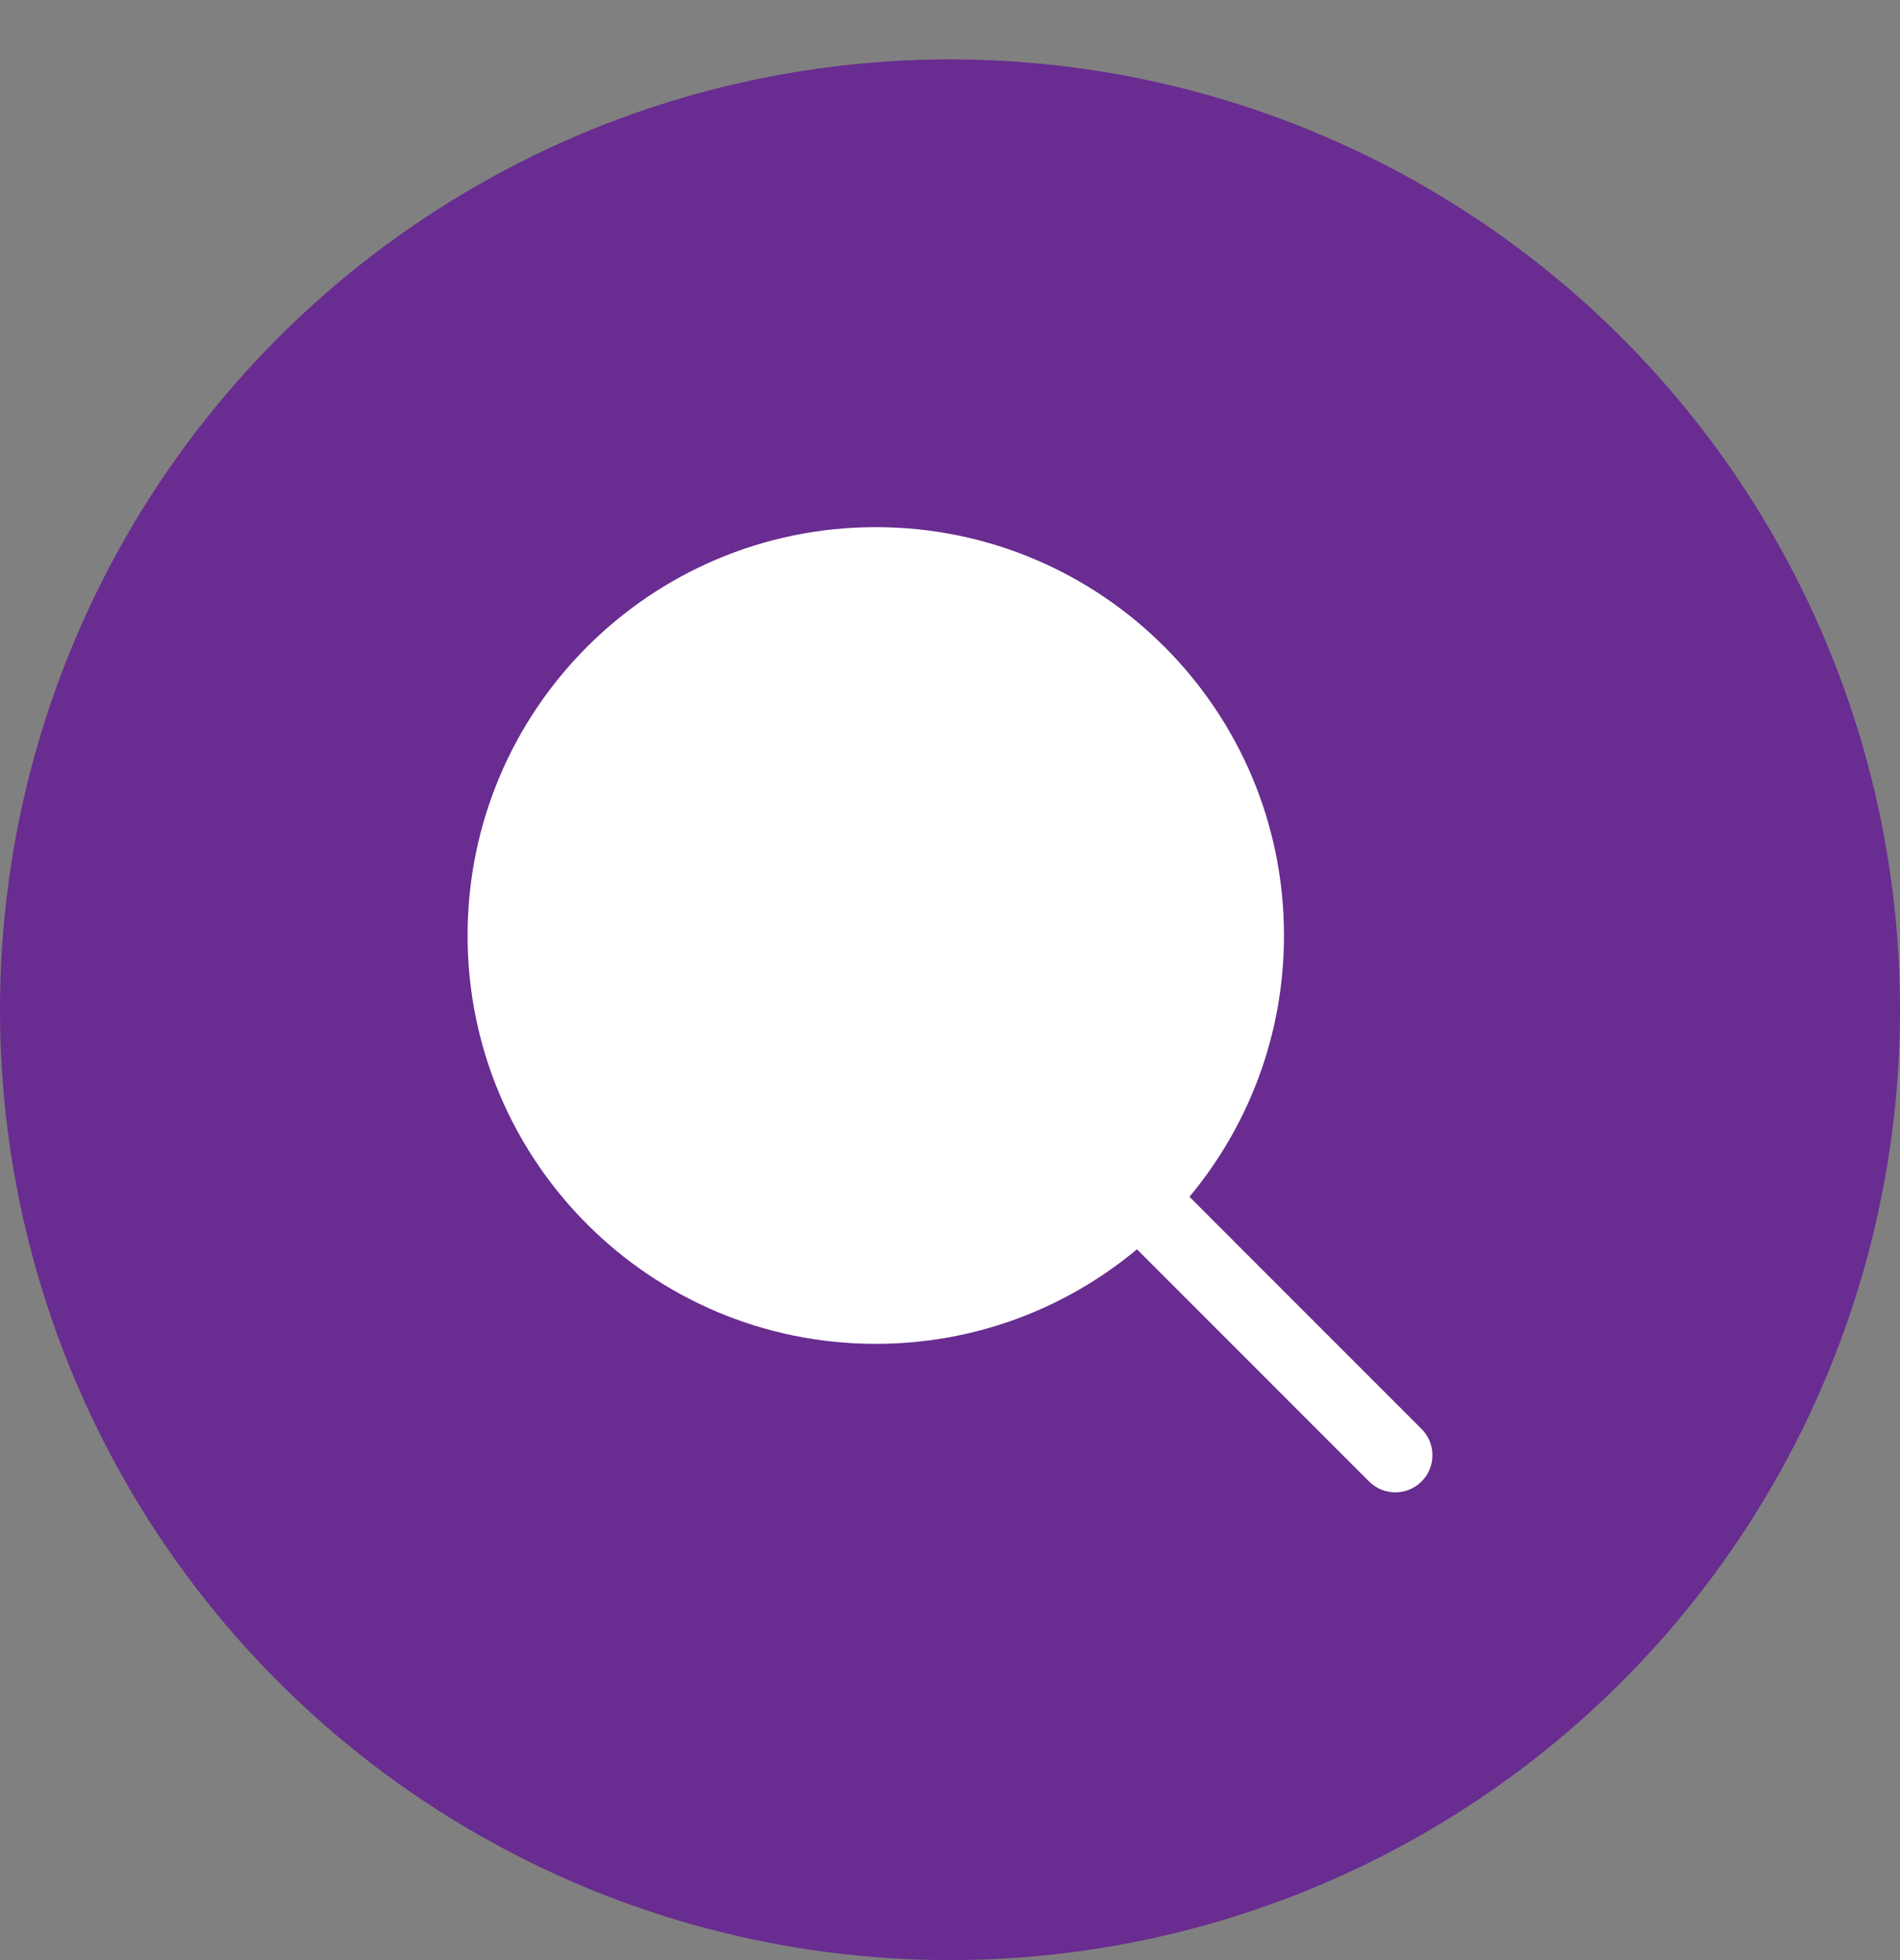
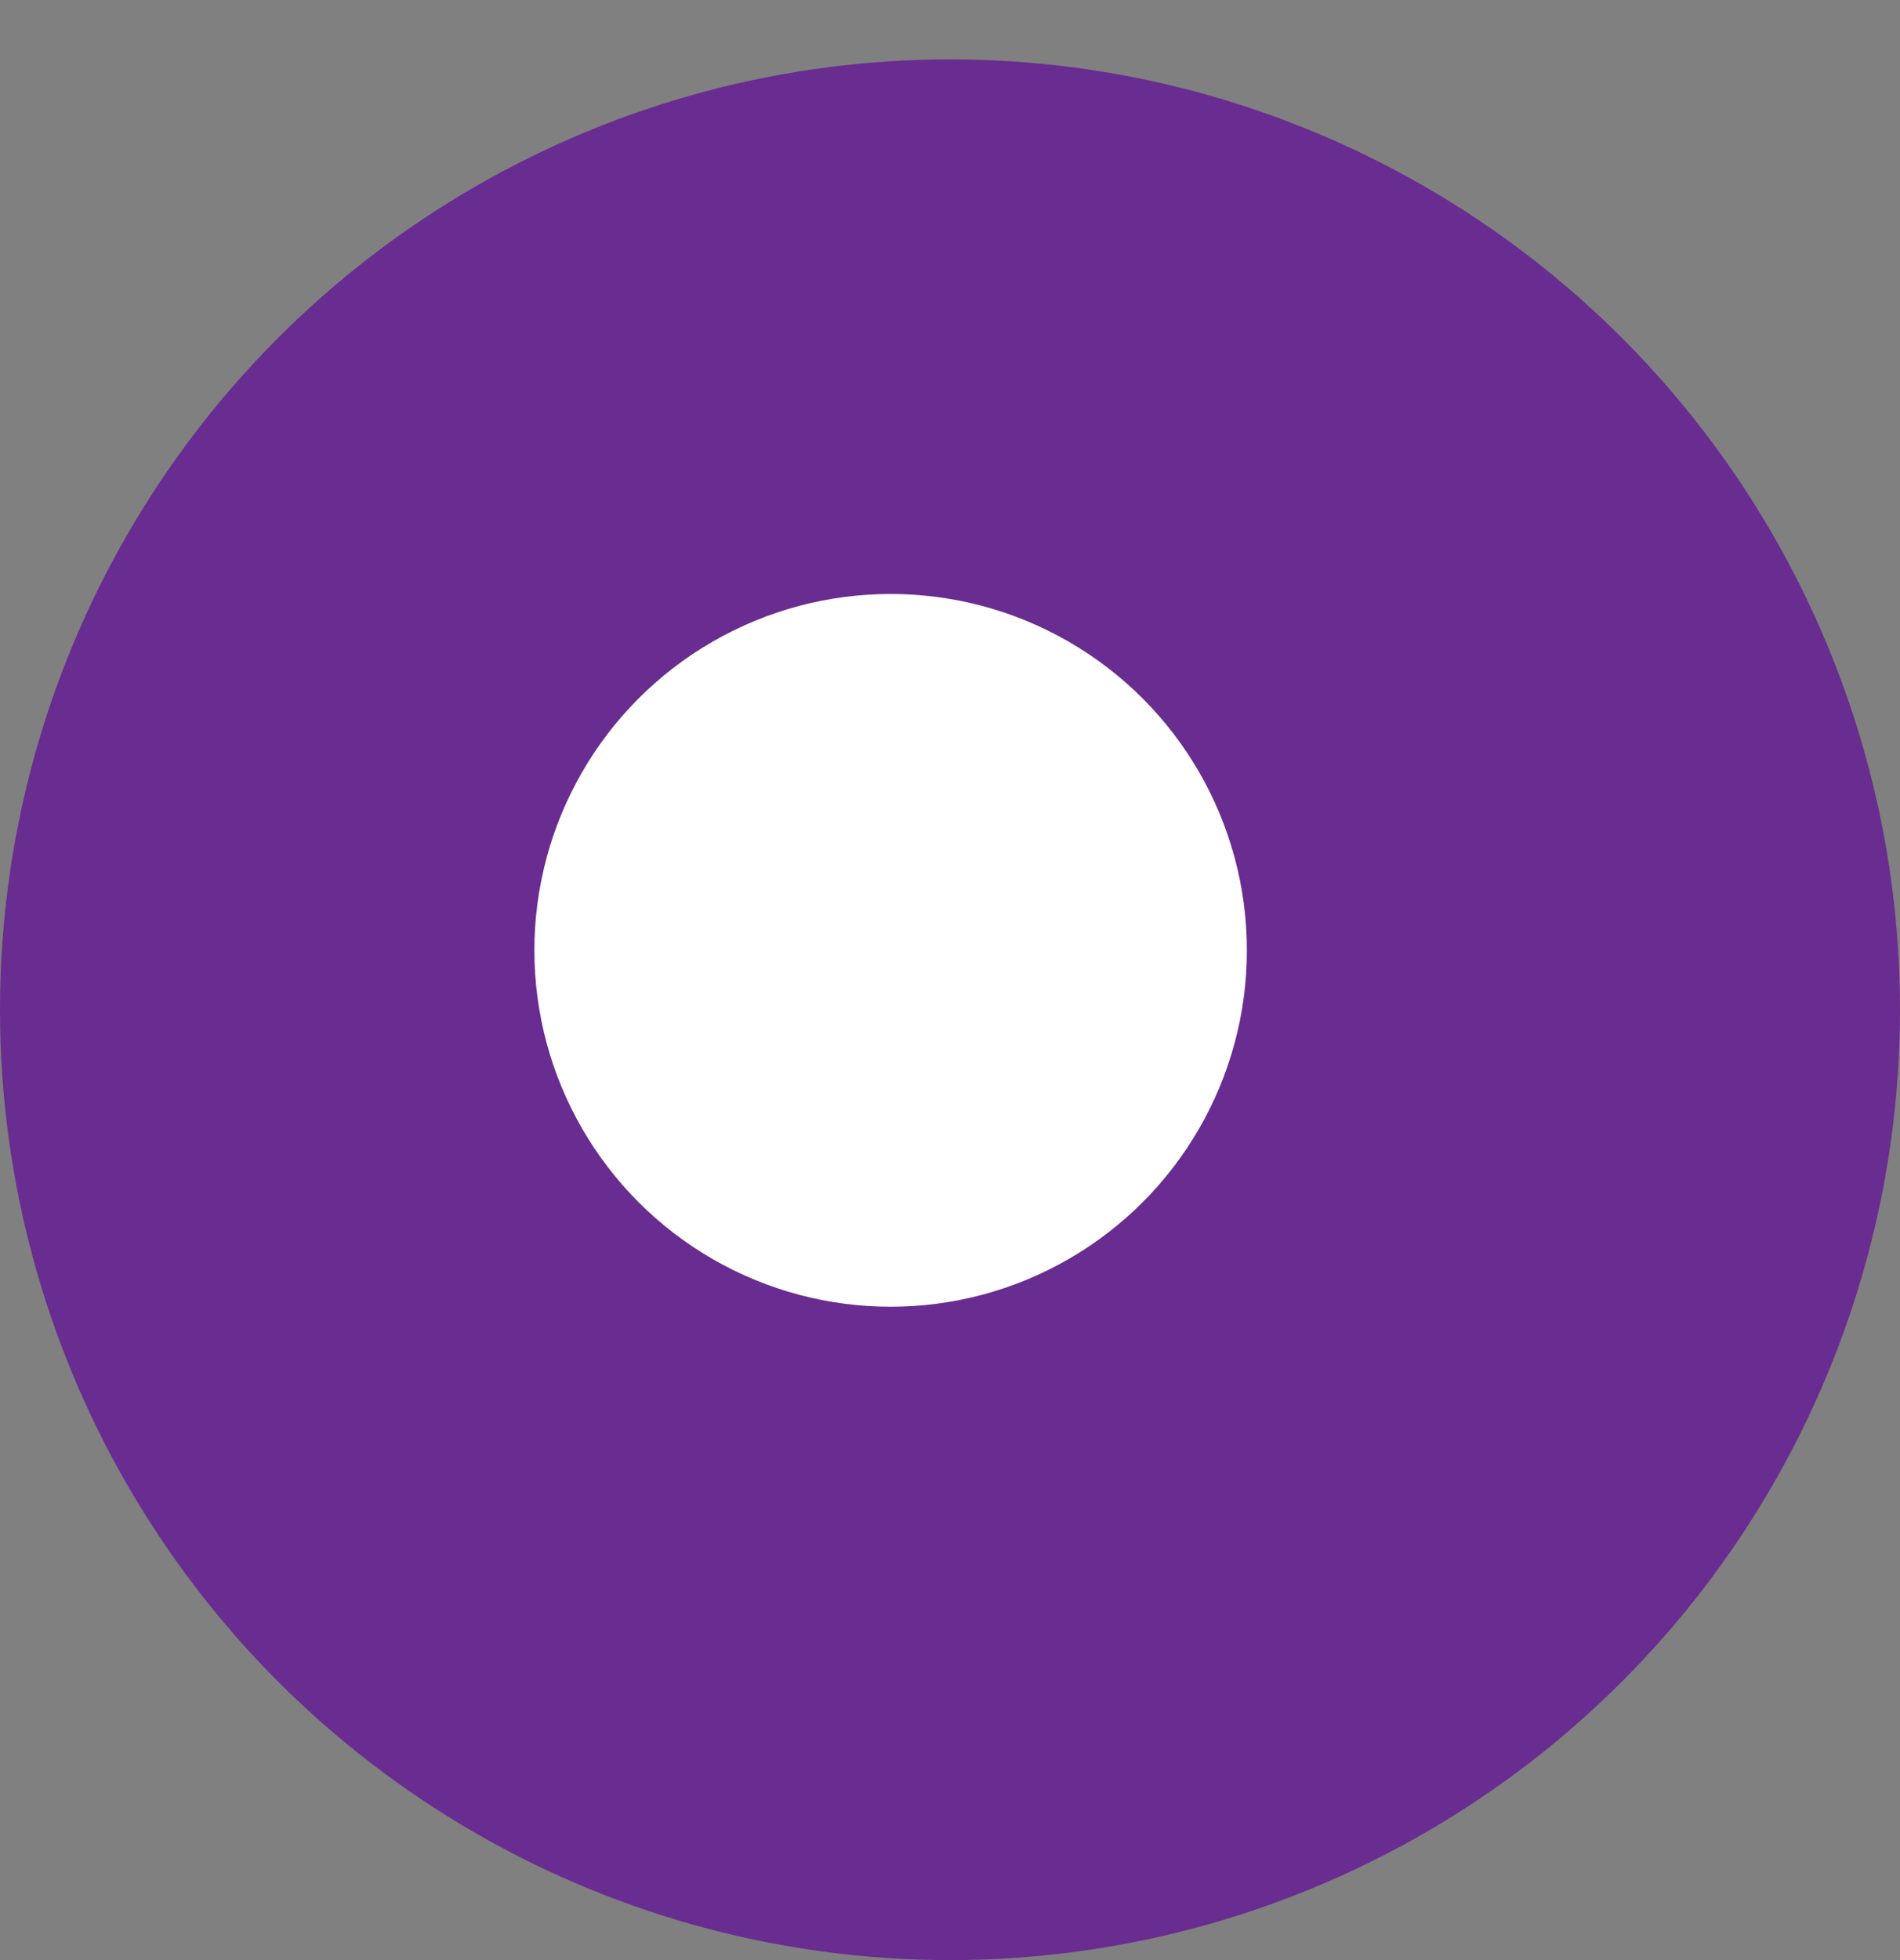
<svg xmlns="http://www.w3.org/2000/svg" width="32" height="33" viewBox="0 0 32 33" fill="none">
  <rect x="0" y="0" width="32" height="33" fill="#808080" stroke="none" />
  <circle cx="16" cy="17" r="16" fill="#692C90" />
-   <path fill-rule="evenodd" clip-rule="evenodd" d="M14.75 10.125C11.643 10.125 9.125 12.643 9.125 15.75C9.125 18.857 11.643 21.375 14.75 21.375C16.303 21.375 17.709 20.746 18.727 19.727C19.746 18.709 20.375 17.303 20.375 15.75C20.375 12.643 17.857 10.125 14.75 10.125ZM7.875 15.75C7.875 11.953 10.953 8.875 14.75 8.875C18.547 8.875 21.625 11.953 21.625 15.75C21.625 17.423 21.027 18.957 20.033 20.149L23.942 24.058C24.186 24.302 24.186 24.698 23.942 24.942C23.698 25.186 23.302 25.186 23.058 24.942L19.149 21.033C17.957 22.027 16.423 22.625 14.75 22.625C10.953 22.625 7.875 19.547 7.875 15.75Z" fill="white" />
  <circle cx="15" cy="16" r="6" fill="white" />
</svg>